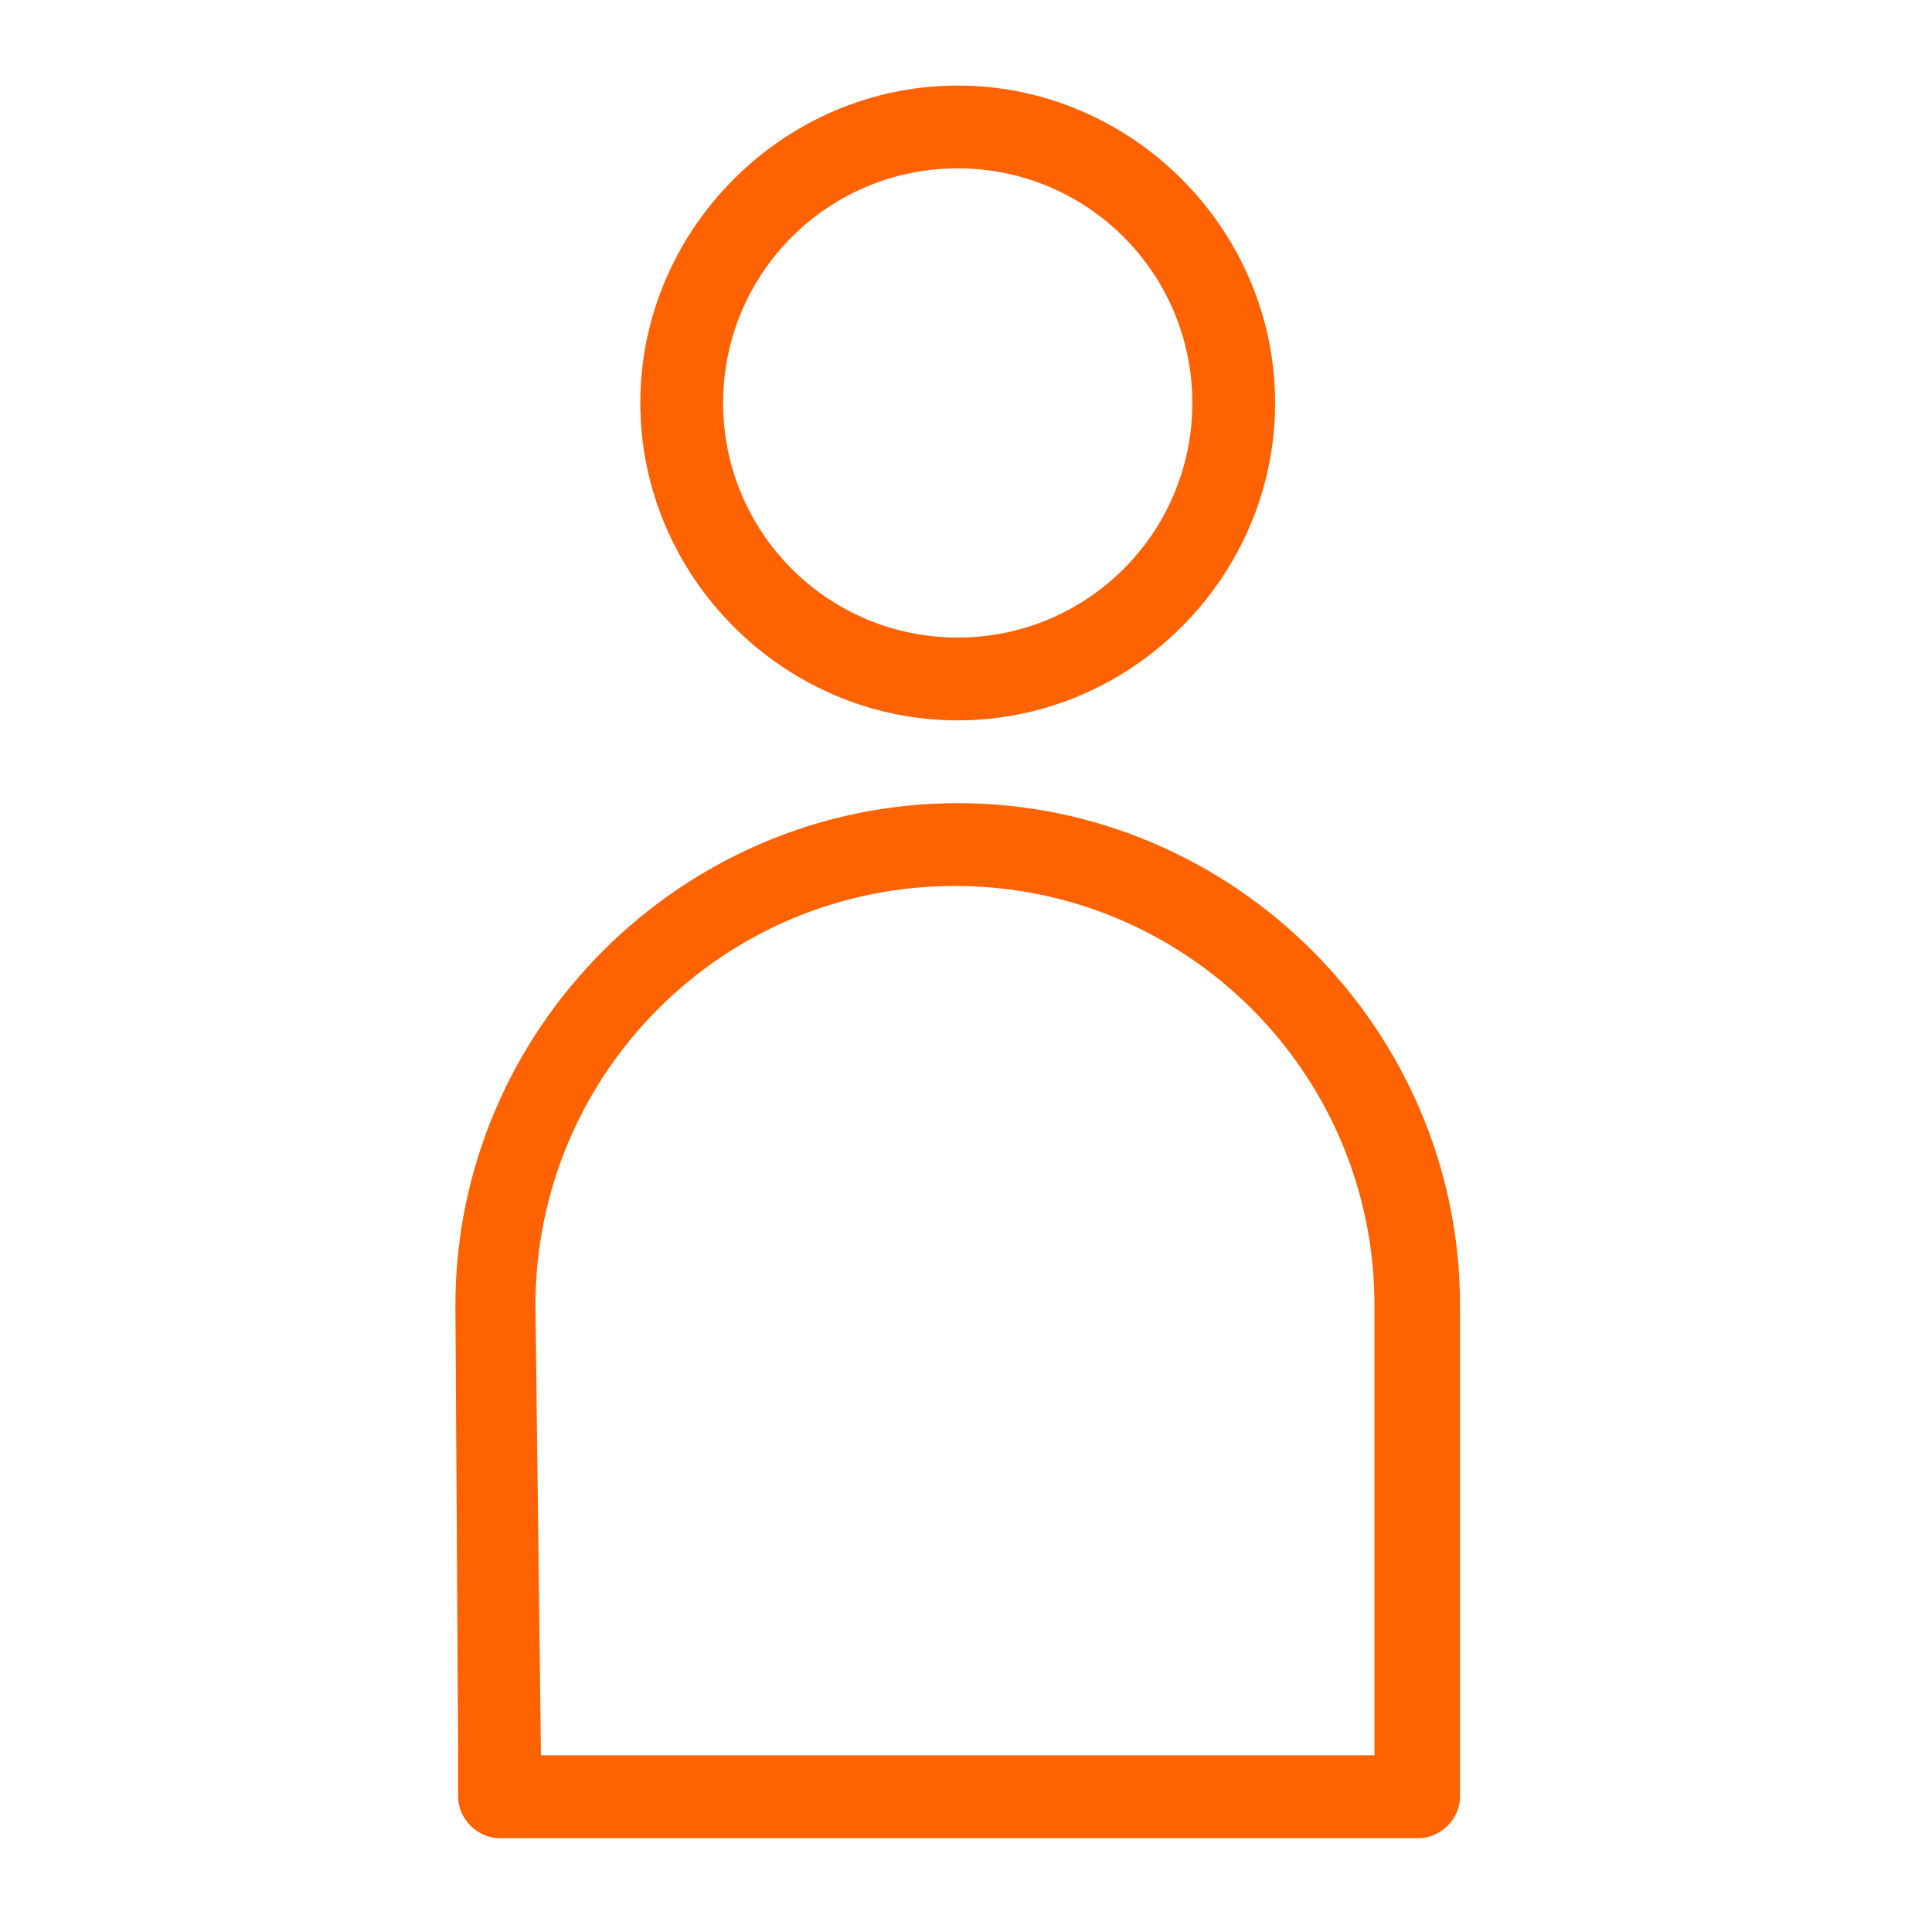
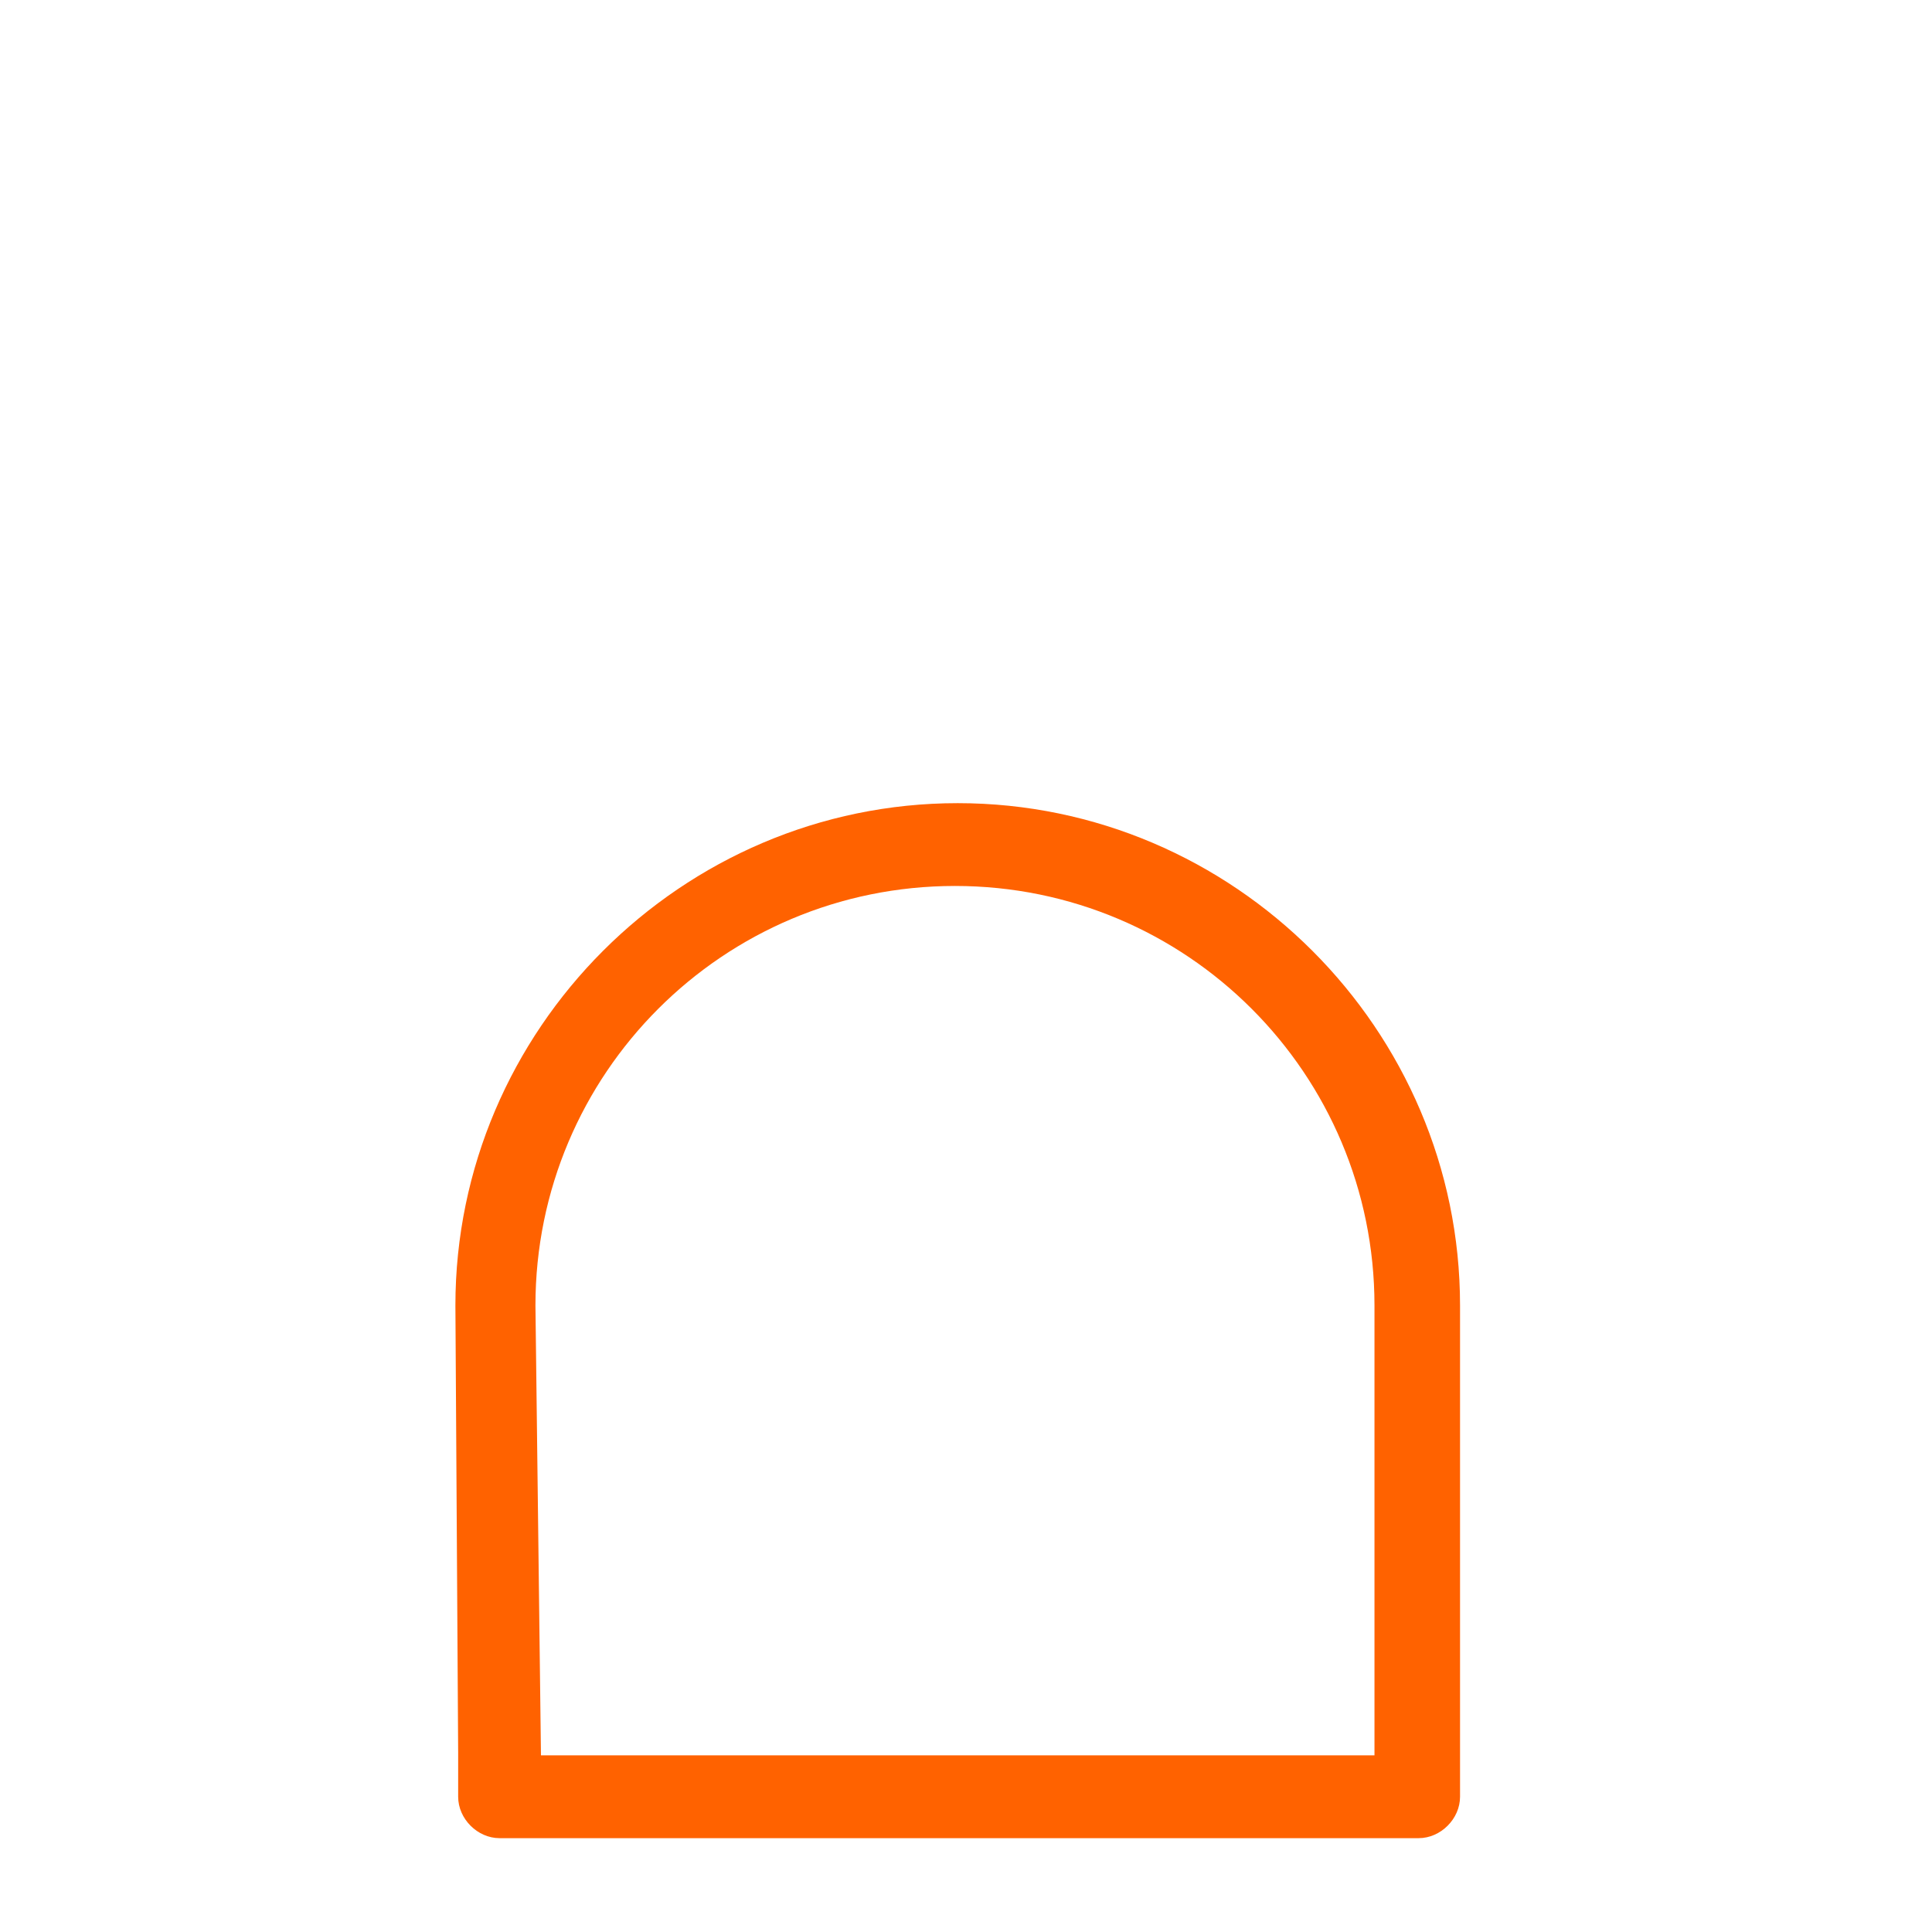
<svg xmlns="http://www.w3.org/2000/svg" version="1.1" id="Layer_1" x="0px" y="0px" viewBox="0 0 70 70" style="enable-background:new 0 0 70 70;" xml:space="preserve">
  <style type="text/css">
	.st0{fill:#FF6200;}
</style>
  <g>
-     <path class="st0" d="M34.7,26.1c-6.3,0-11.5-5.2-11.5-11.5c0-6.3,5.2-11.5,11.5-11.5c6.3,0,11.5,5.2,11.5,11.5   C46.2,20.9,41,26.1,34.7,26.1 M34.7,6.1c-4.7,0-8.5,3.8-8.5,8.5c0,4.7,3.8,8.5,8.5,8.5c4.7,0,8.5-3.8,8.5-8.5   C43.2,9.9,39.4,6.1,34.7,6.1" />
    <path class="st0" d="M51.4,66.6H18.1c-0.8,0-1.5-0.7-1.5-1.5v-1.6l-0.1-16.2c0-10,8.2-18.2,18.2-18.2c10,0,18.2,8.2,18.2,18.2v17.8   C52.9,65.9,52.2,66.6,51.4,66.6 M19.6,63.6h30.2V47.3c0-8.4-6.8-15.2-15.2-15.2c-8.4,0-15.2,6.8-15.2,15.2L19.6,63.6z" />
  </g>
</svg>